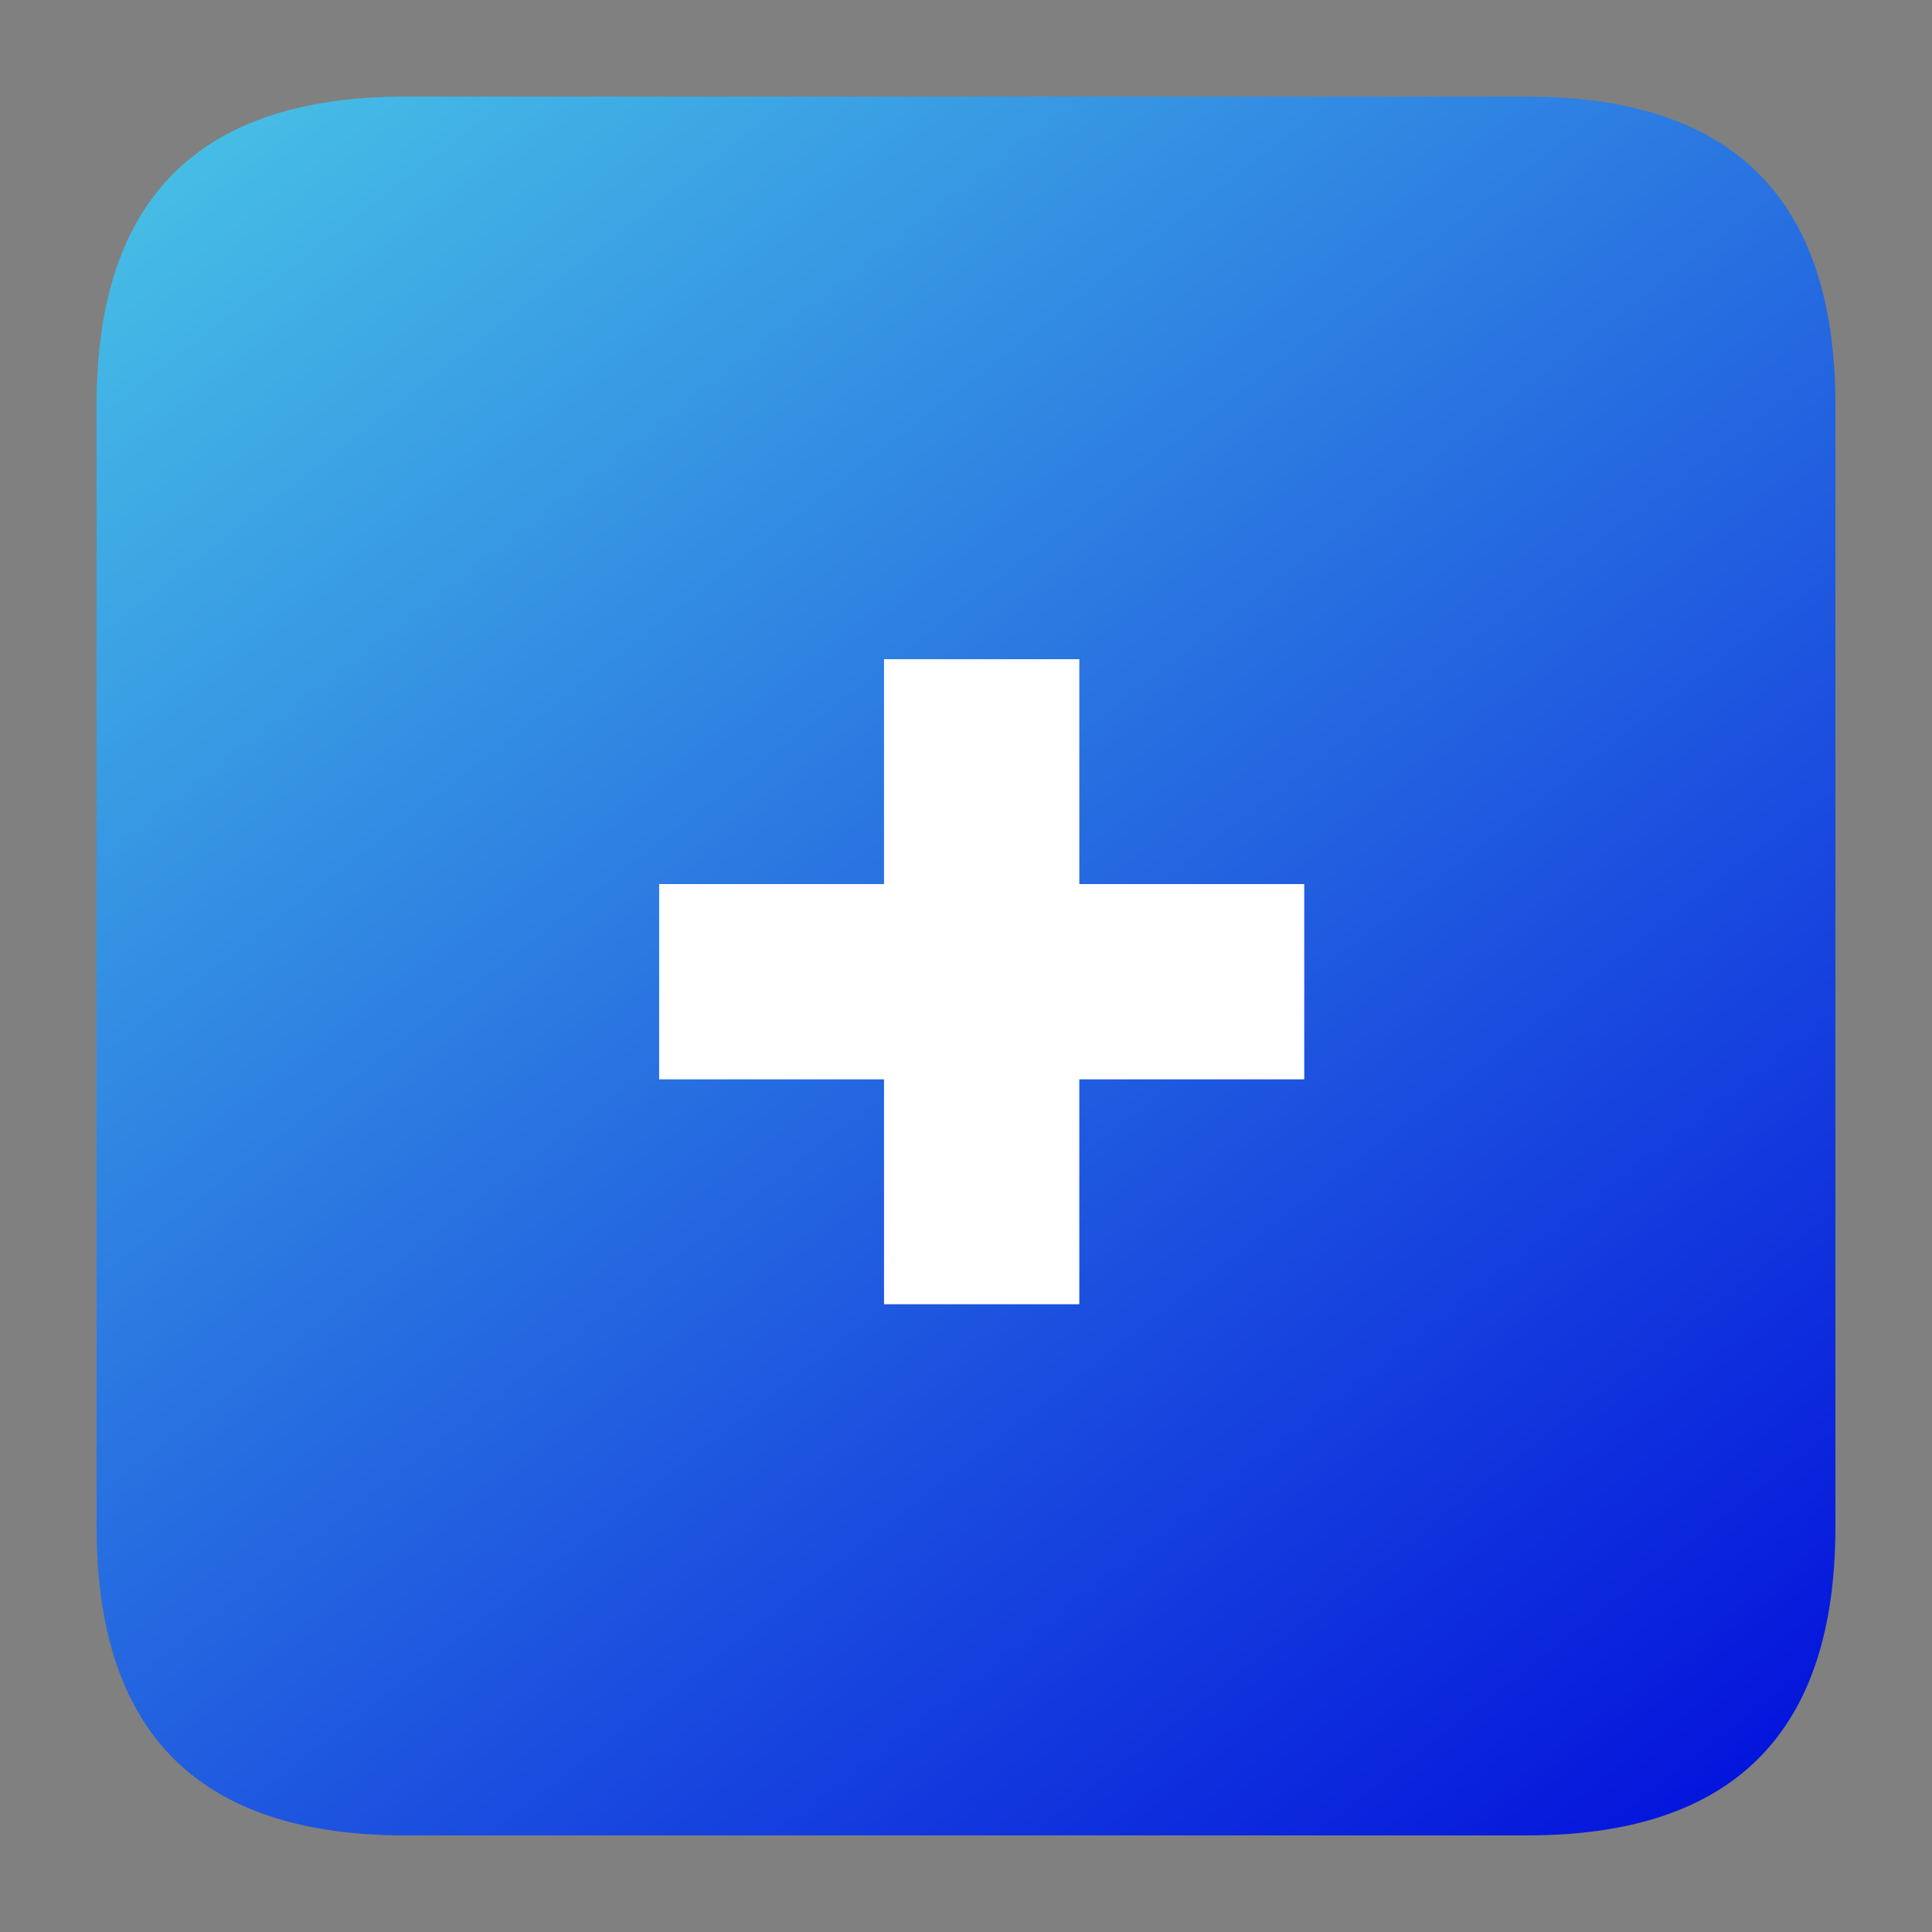
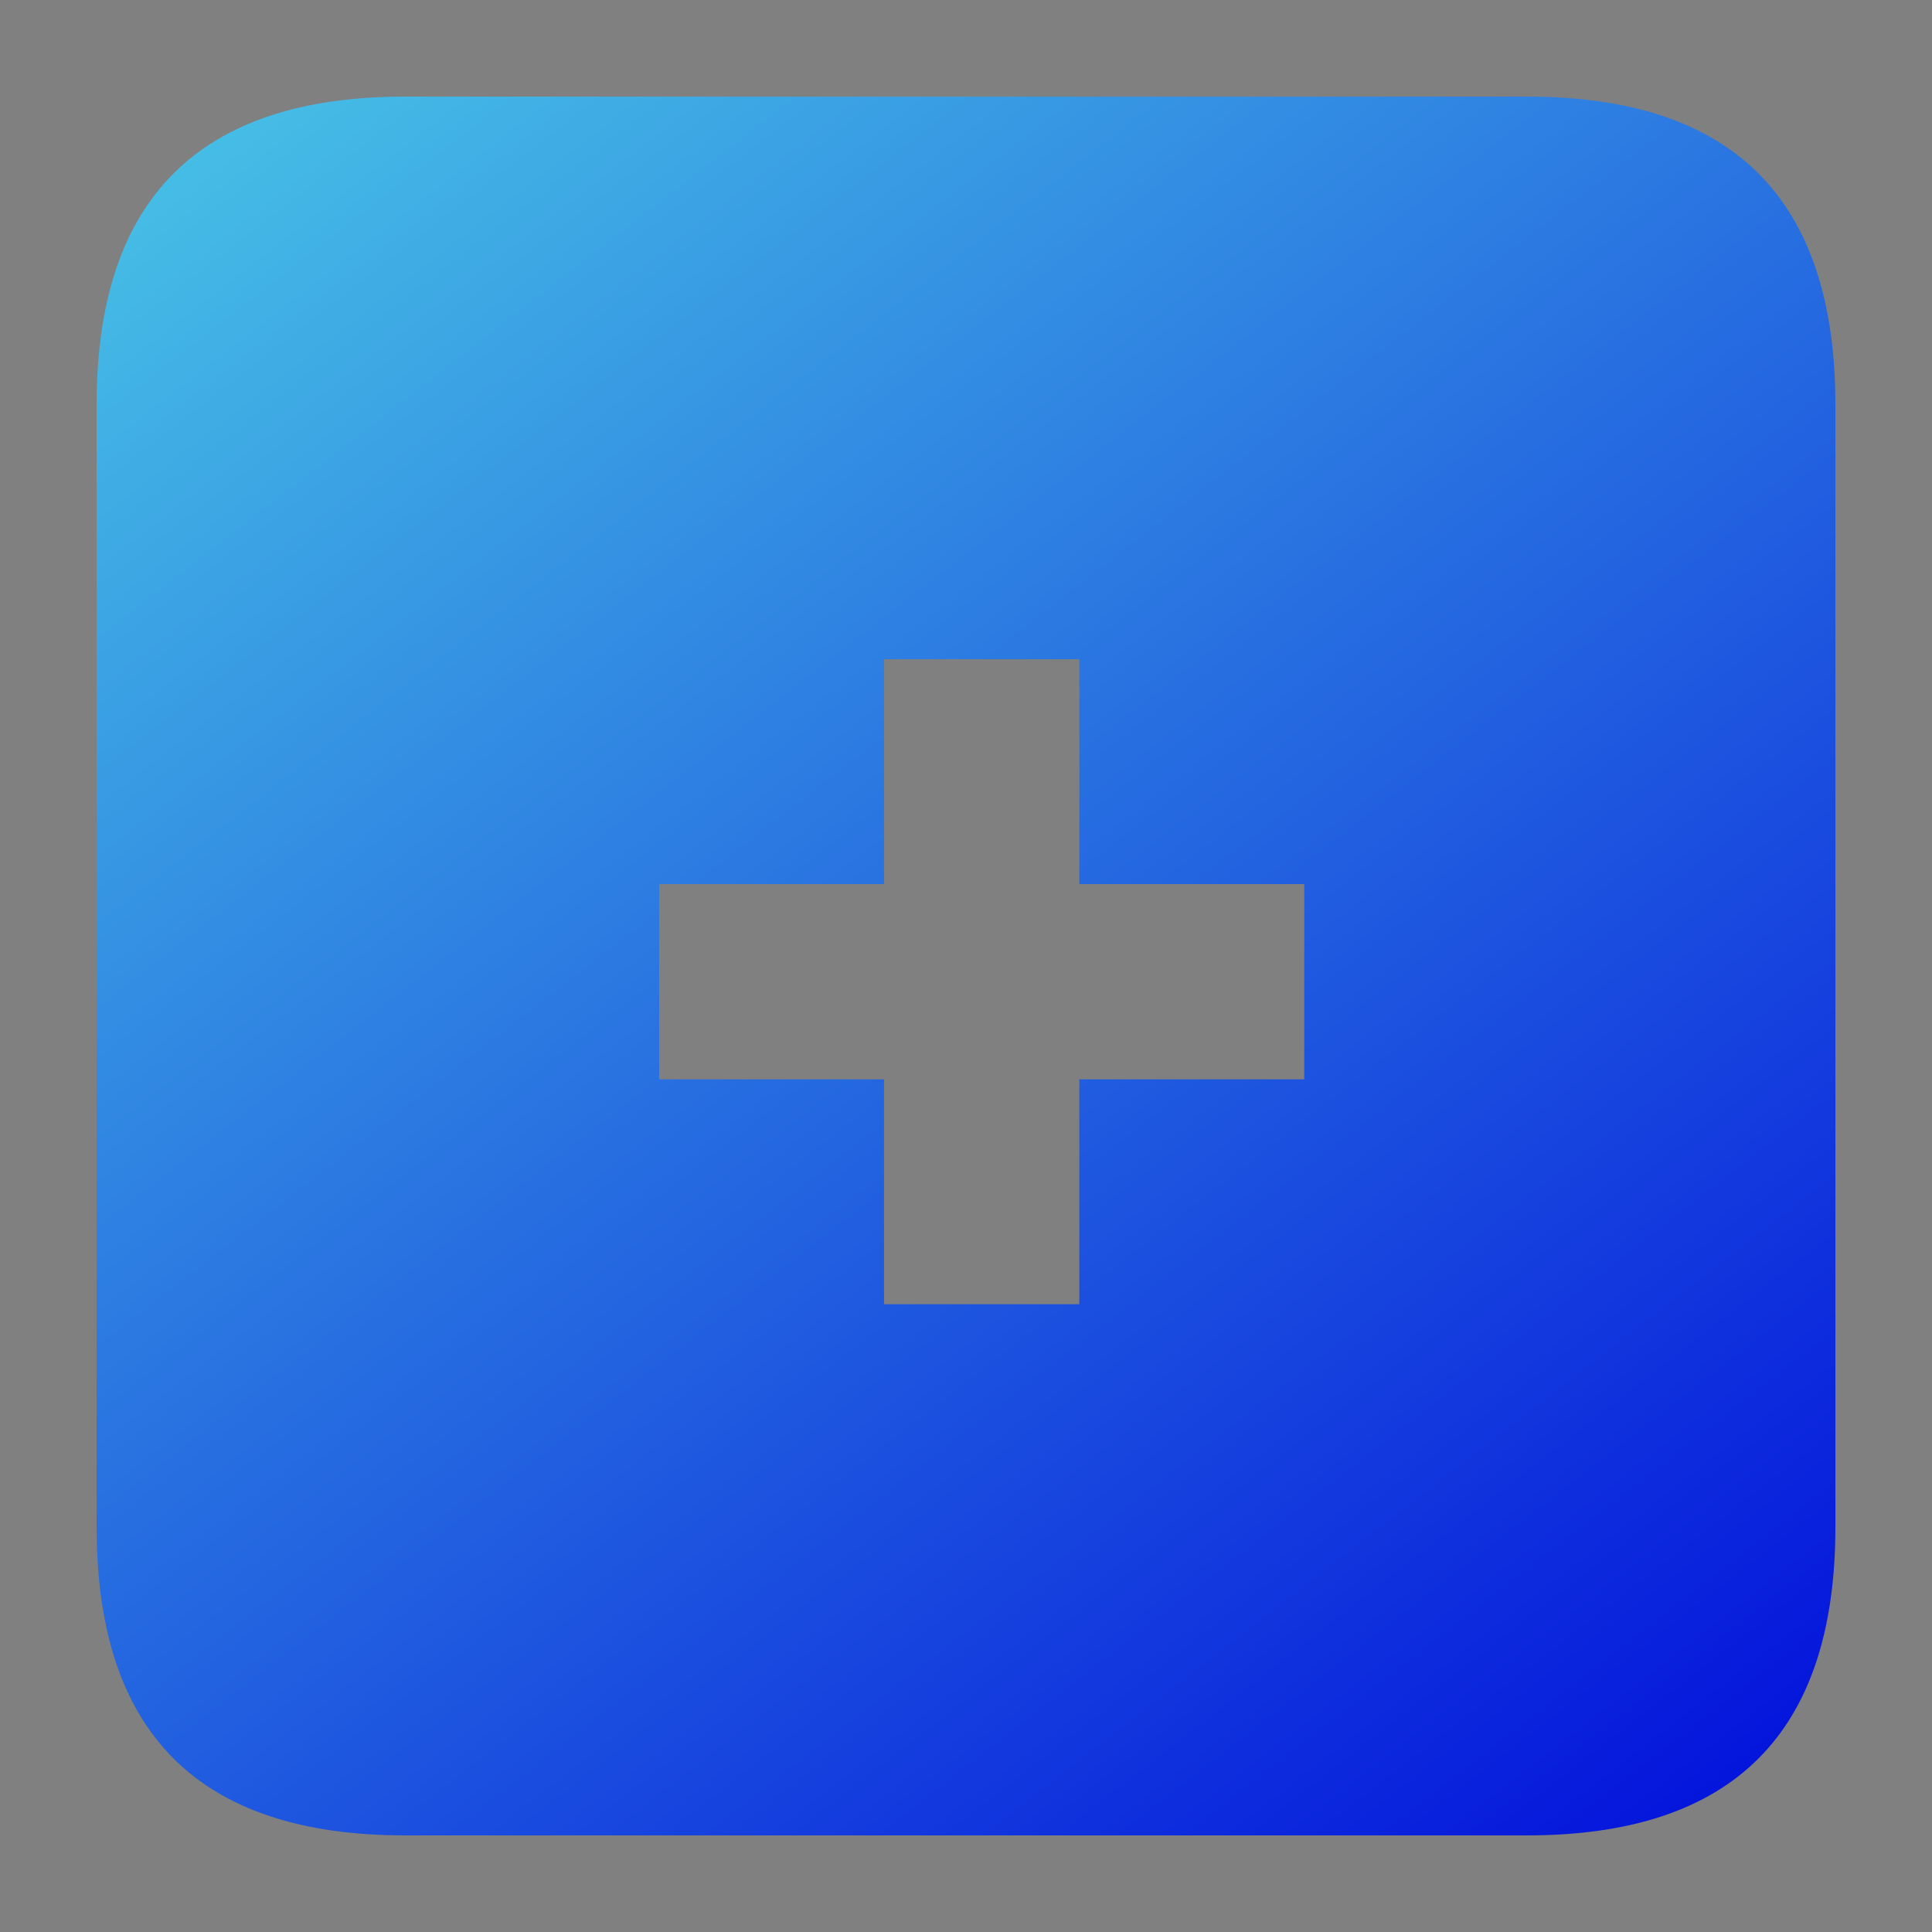
<svg xmlns="http://www.w3.org/2000/svg" width="40" height="40" viewBox="0 0 40 40" fill="none">
  <rect x="0" y="0" width="40" height="40" fill="#808080" stroke="none" />
-   <rect x="4" y="9" width="31" height="24" fill="white" />
  <path fill-rule="evenodd" clip-rule="evenodd" d="M8.385 2H31.615C35.882 2 38 4.118 38 8.385V31.615C38 35.882 35.882 38 31.615 38H8.385C4.118 38 2 35.882 2 31.615V8.385C2 4.118 4.118 2 8.385 2ZM18.303 22.347V27.003H22.346V22.347H27.003V18.304H22.346V13.648H18.303V18.304H13.647V22.347H18.303Z" fill="url(#paint0_linear_259_1082)" />
  <defs>
    <linearGradient id="paint0_linear_259_1082" x1="0.236" y1="1.828" x2="32.686" y2="43.675" gradientUnits="userSpaceOnUse">
      <stop stop-color="#4AC9E6" />
      <stop offset="1" stop-color="#0009DB" />
    </linearGradient>
  </defs>
</svg>